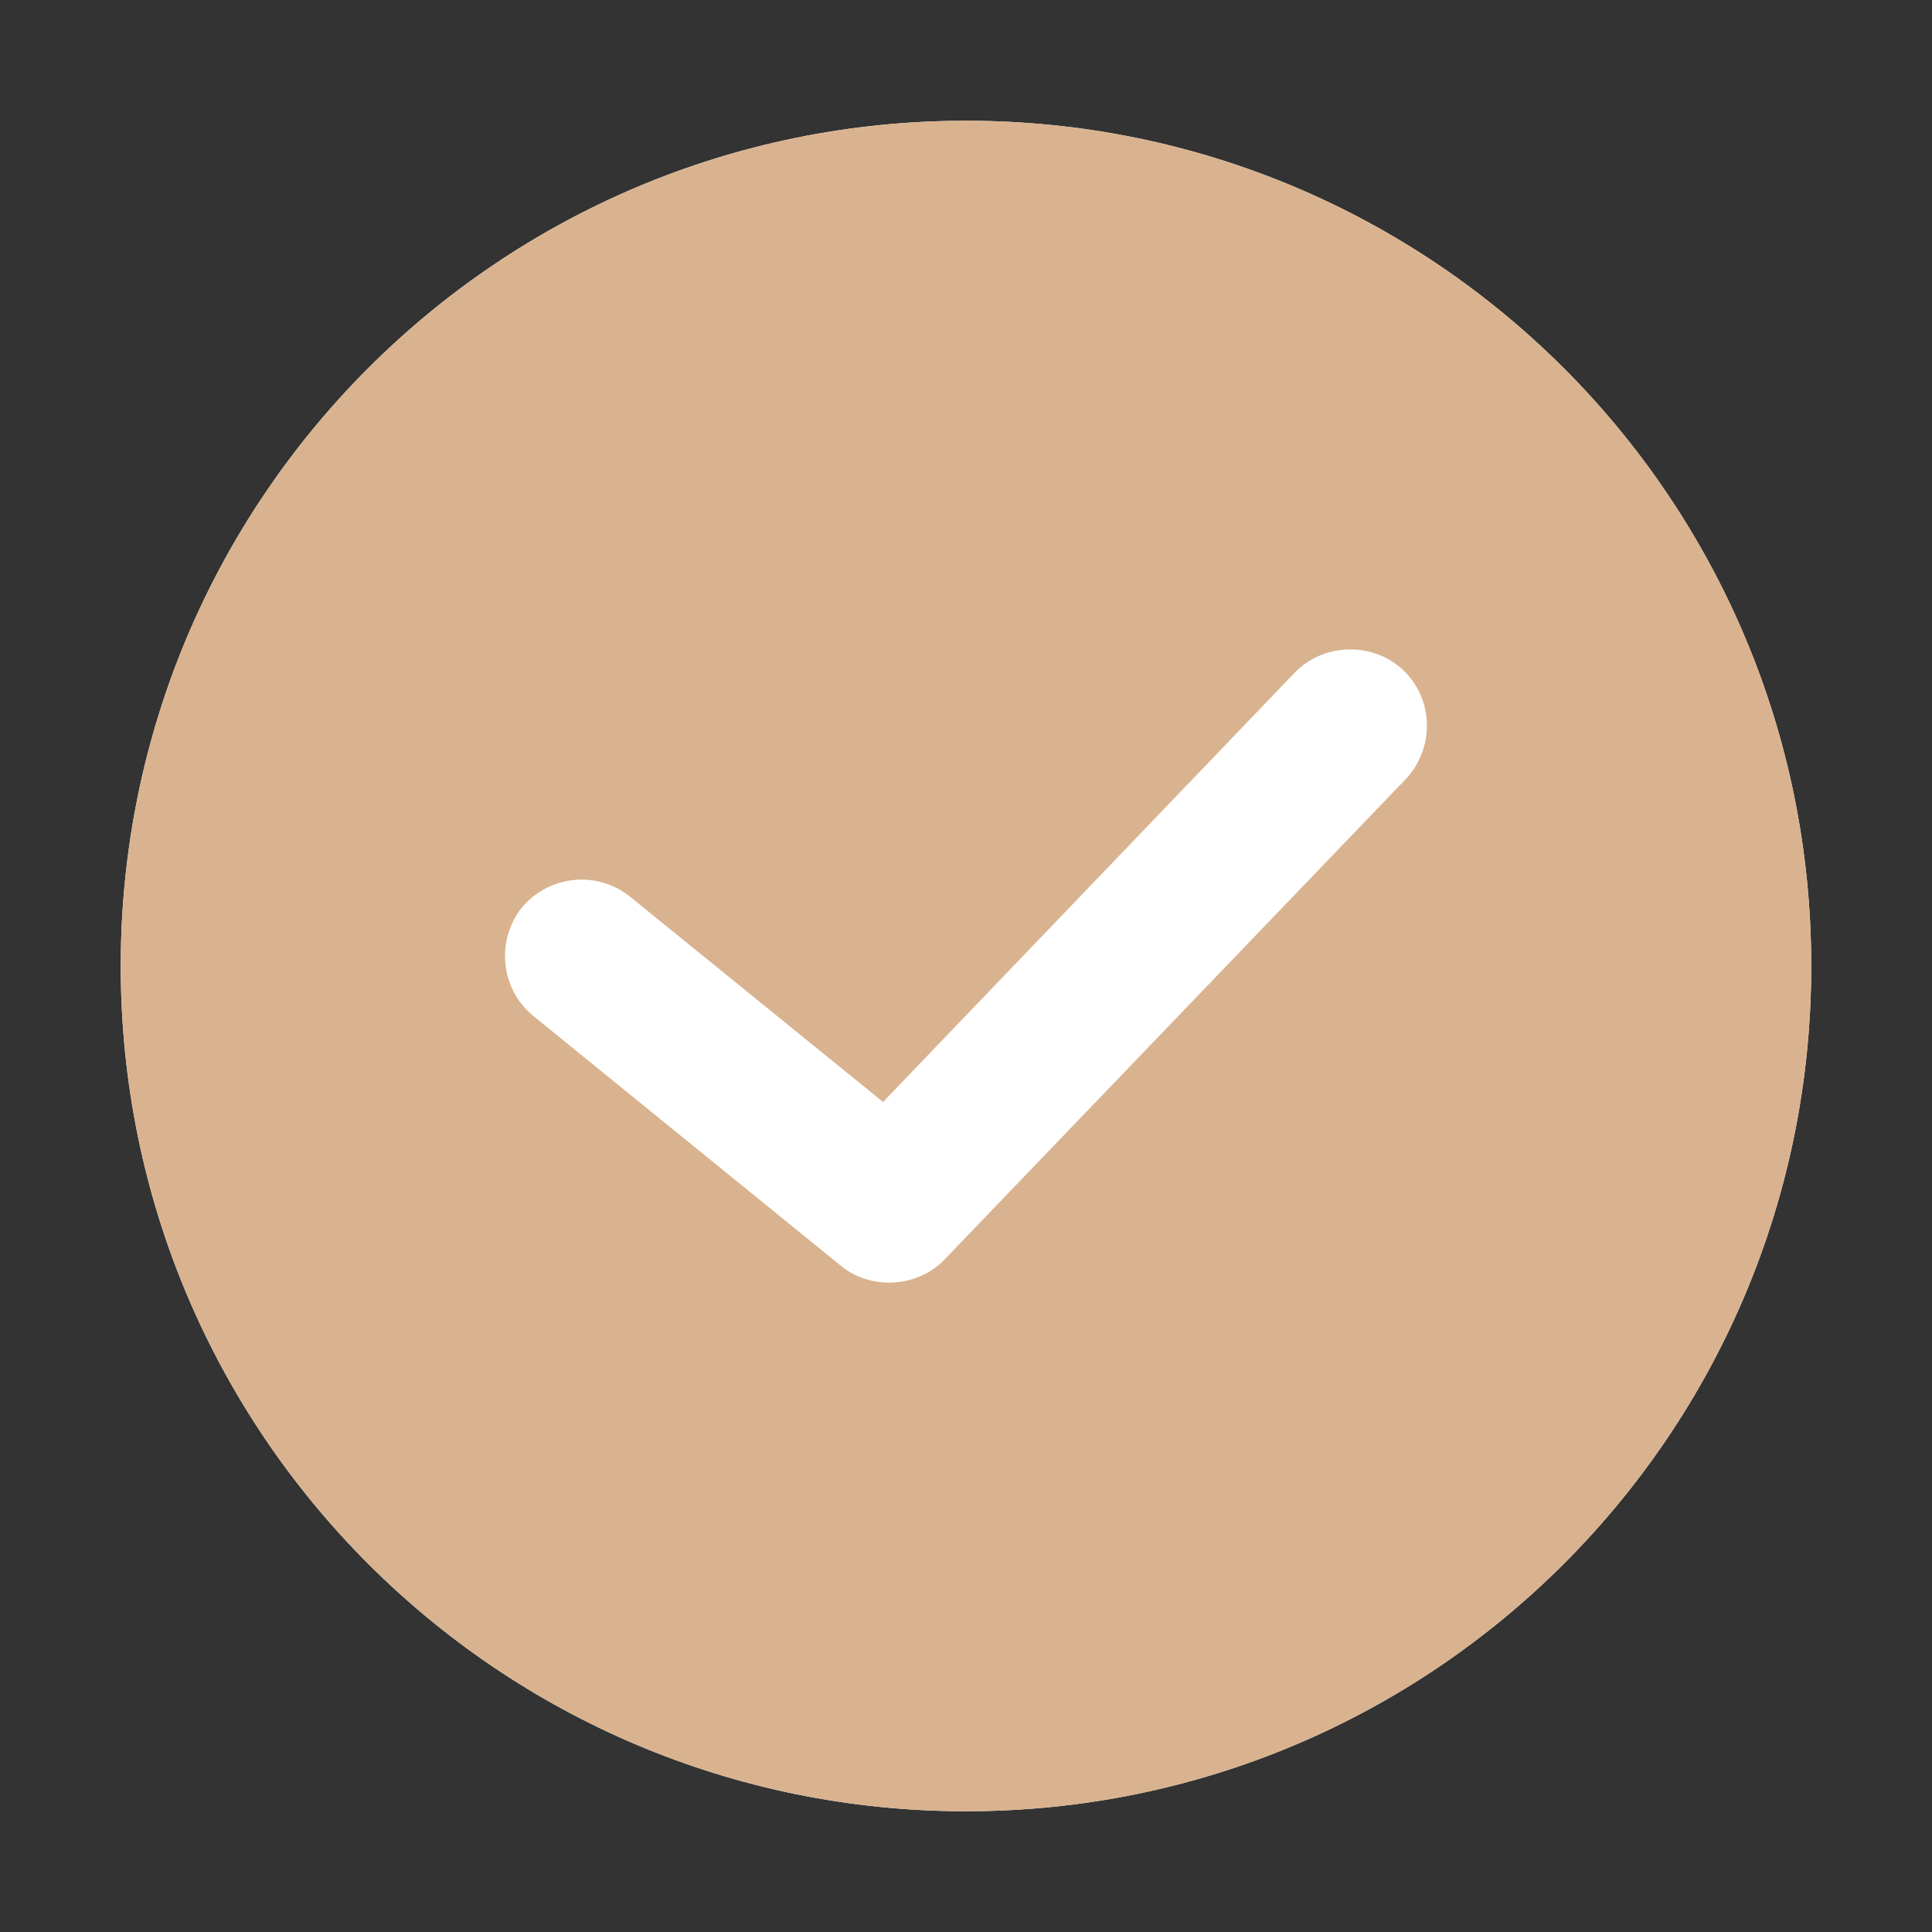
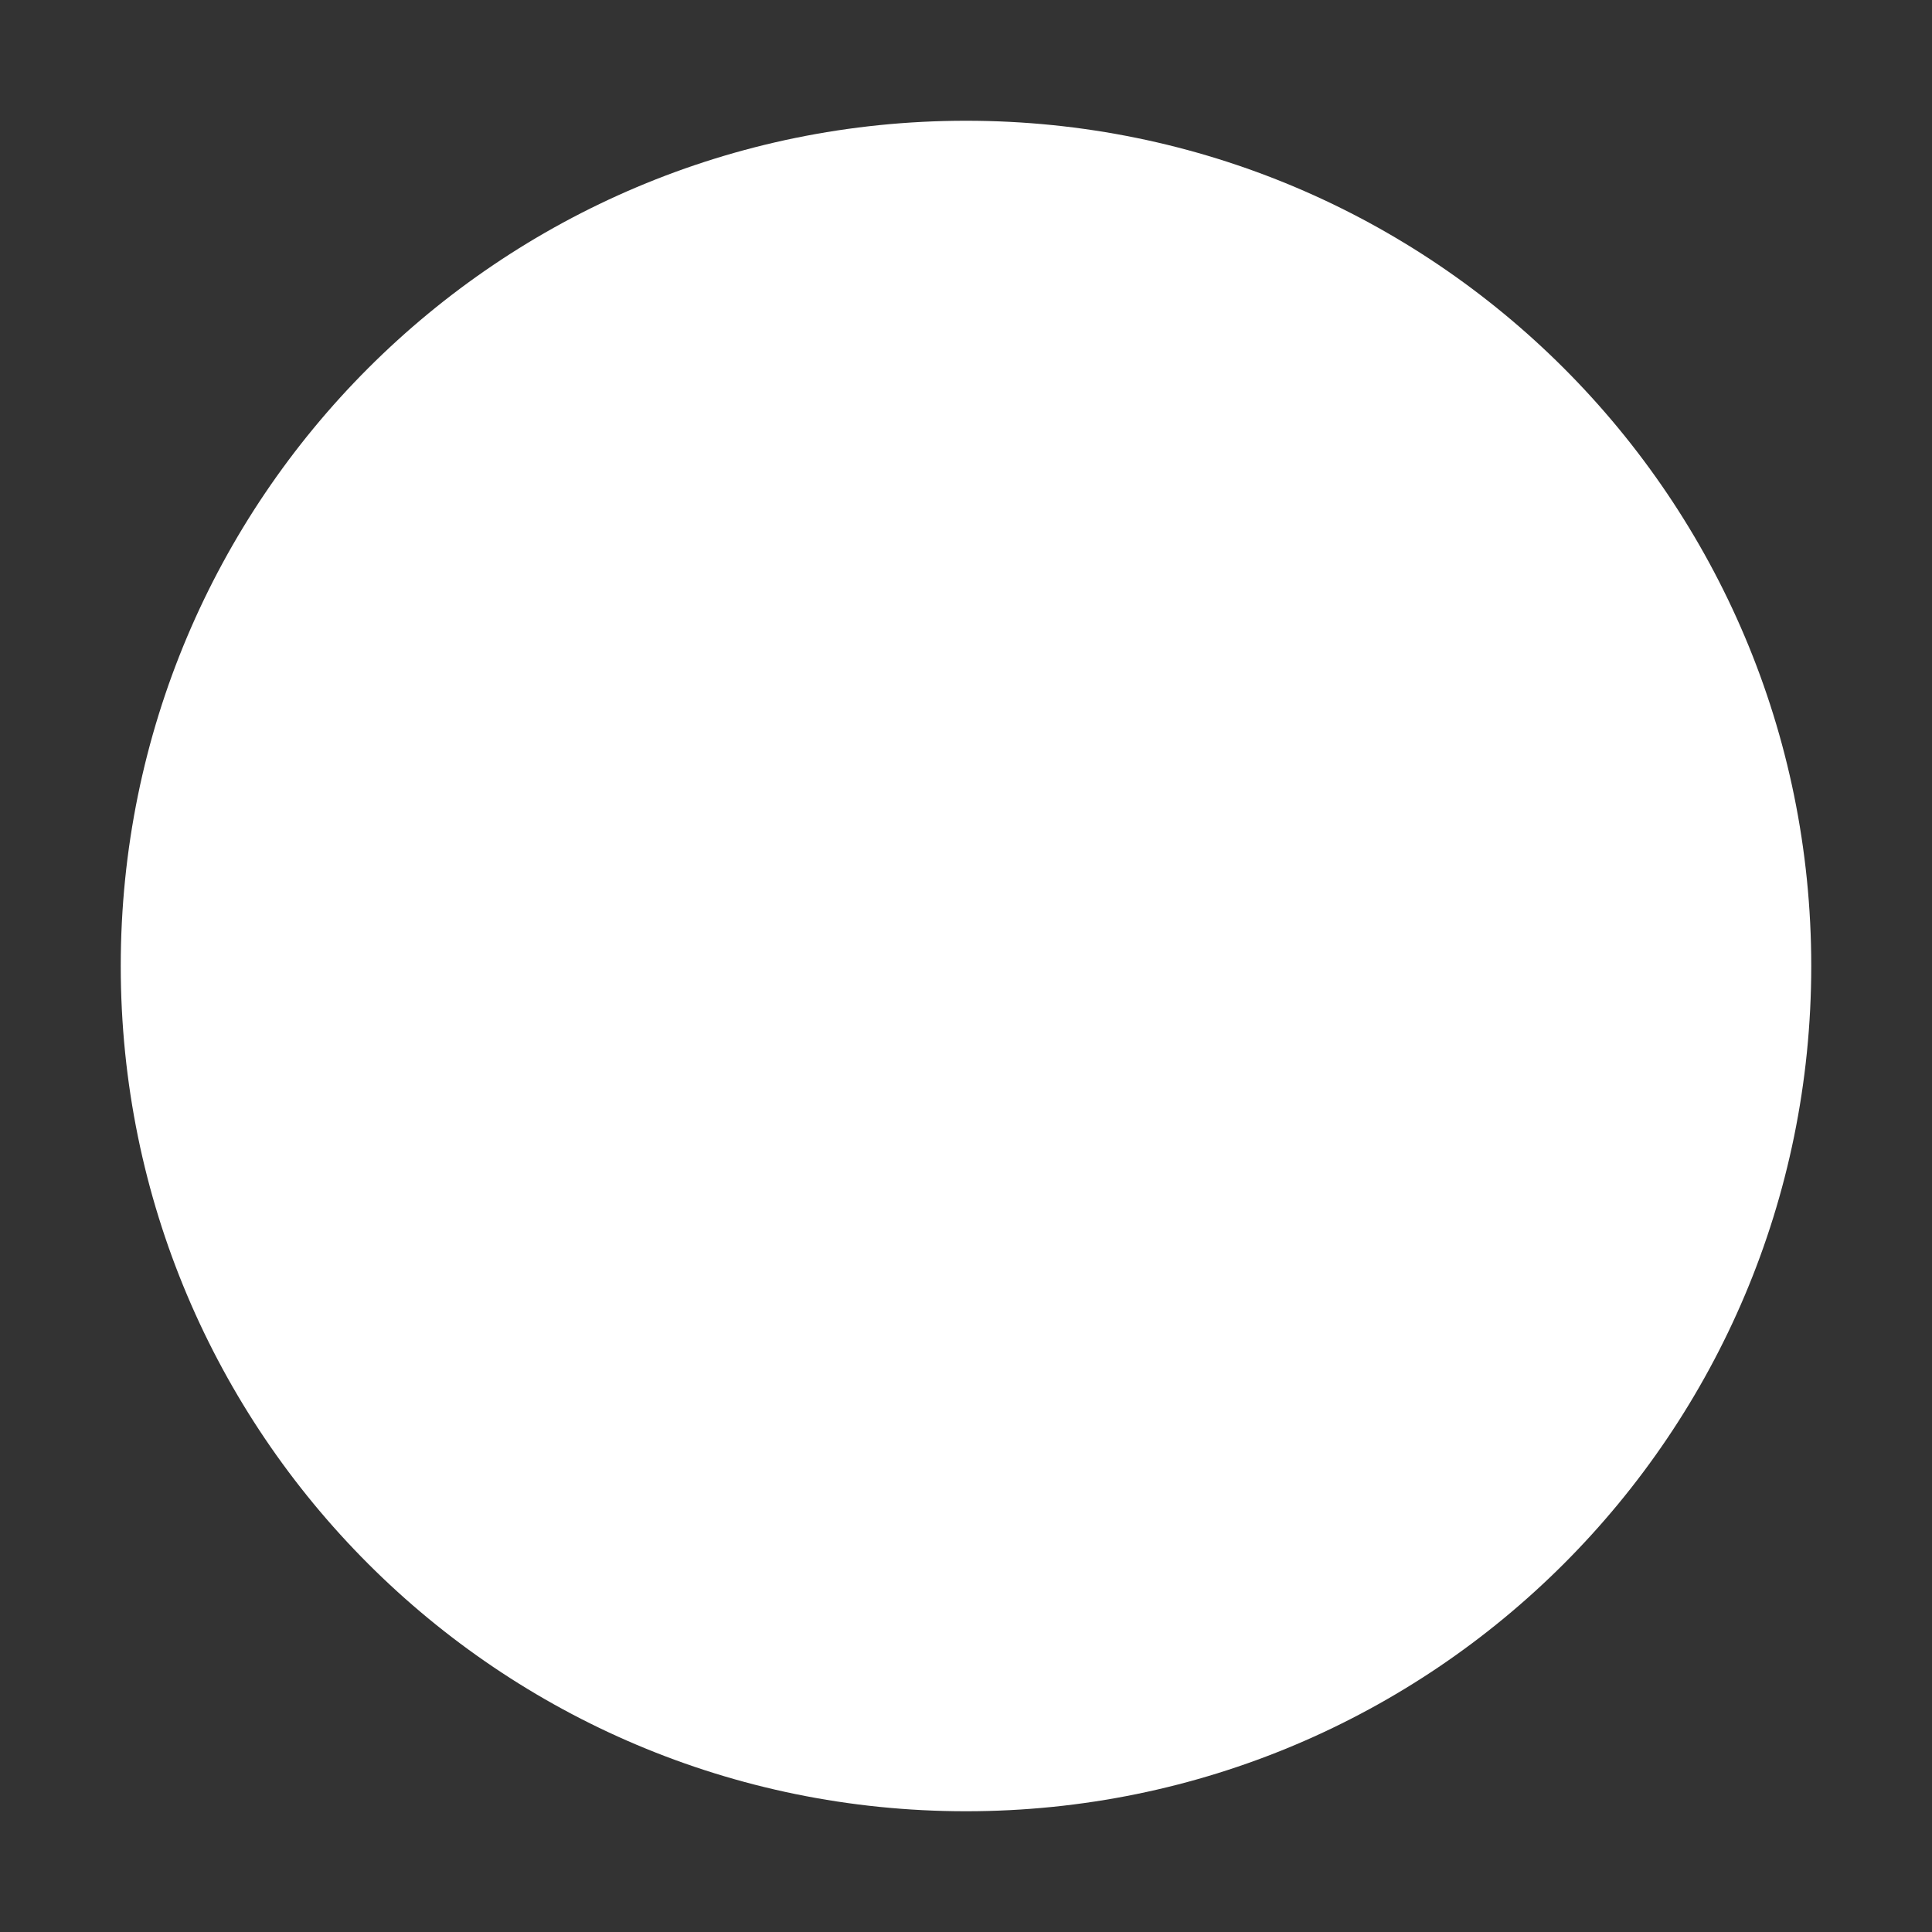
<svg xmlns="http://www.w3.org/2000/svg" width="16" height="16" viewBox="0 0 16 16" fill="none">
  <rect x="0" y="0" width="16" height="16" fill="#333333" stroke="none" />
  <path d="M8 1C4.131 1 1 4.131 1 8C1 11.869 4.131 15 8 15C11.869 15 15 11.869 15 8C15 4.131 11.869 1 8 1Z" fill="white" />
-   <path d="M8 1C4.131 1 1 4.131 1 8C1 11.869 4.131 15 8 15C11.869 15 15 11.869 15 8C15 4.131 11.869 1 8 1ZM11.64 6.454L7.822 10.431C7.701 10.558 7.529 10.622 7.364 10.622C7.224 10.622 7.077 10.577 6.963 10.482L4.417 8.414C4.144 8.191 4.105 7.79 4.322 7.516C4.545 7.249 4.945 7.205 5.219 7.427L7.313 9.126L10.724 5.569C10.966 5.321 11.373 5.315 11.621 5.55C11.876 5.792 11.882 6.199 11.64 6.454Z" fill="#D9B38F" />
</svg>